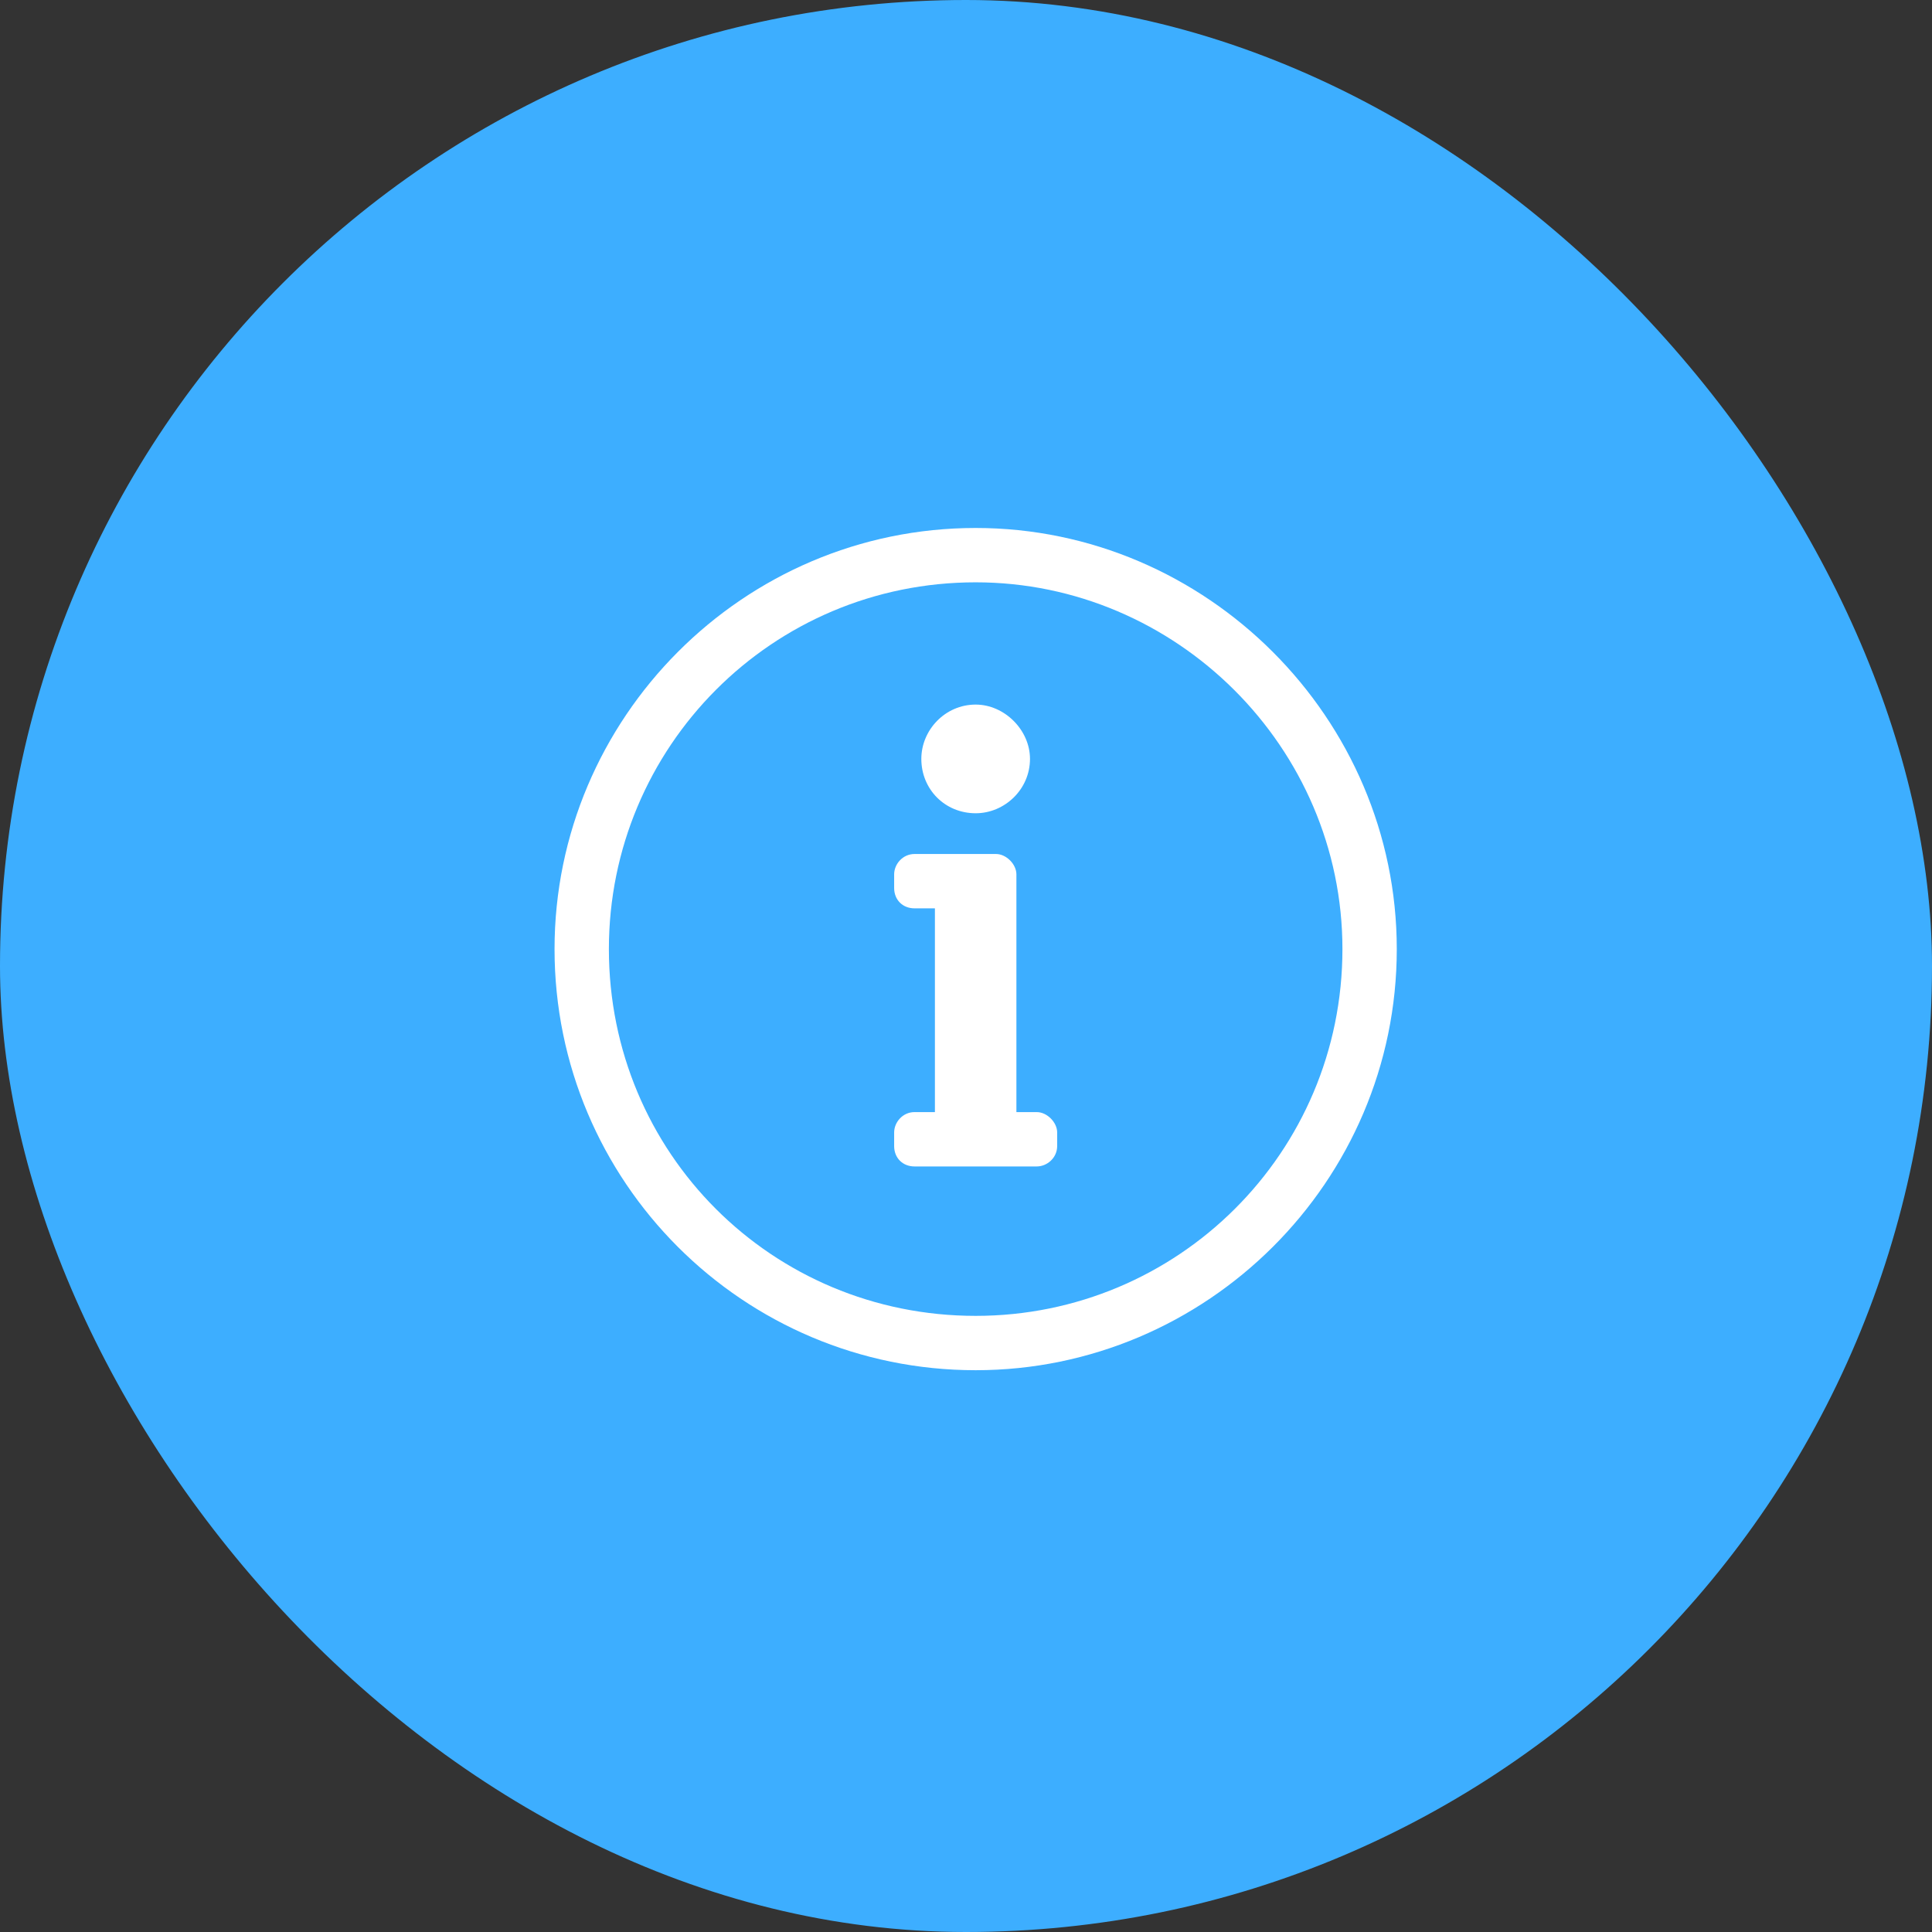
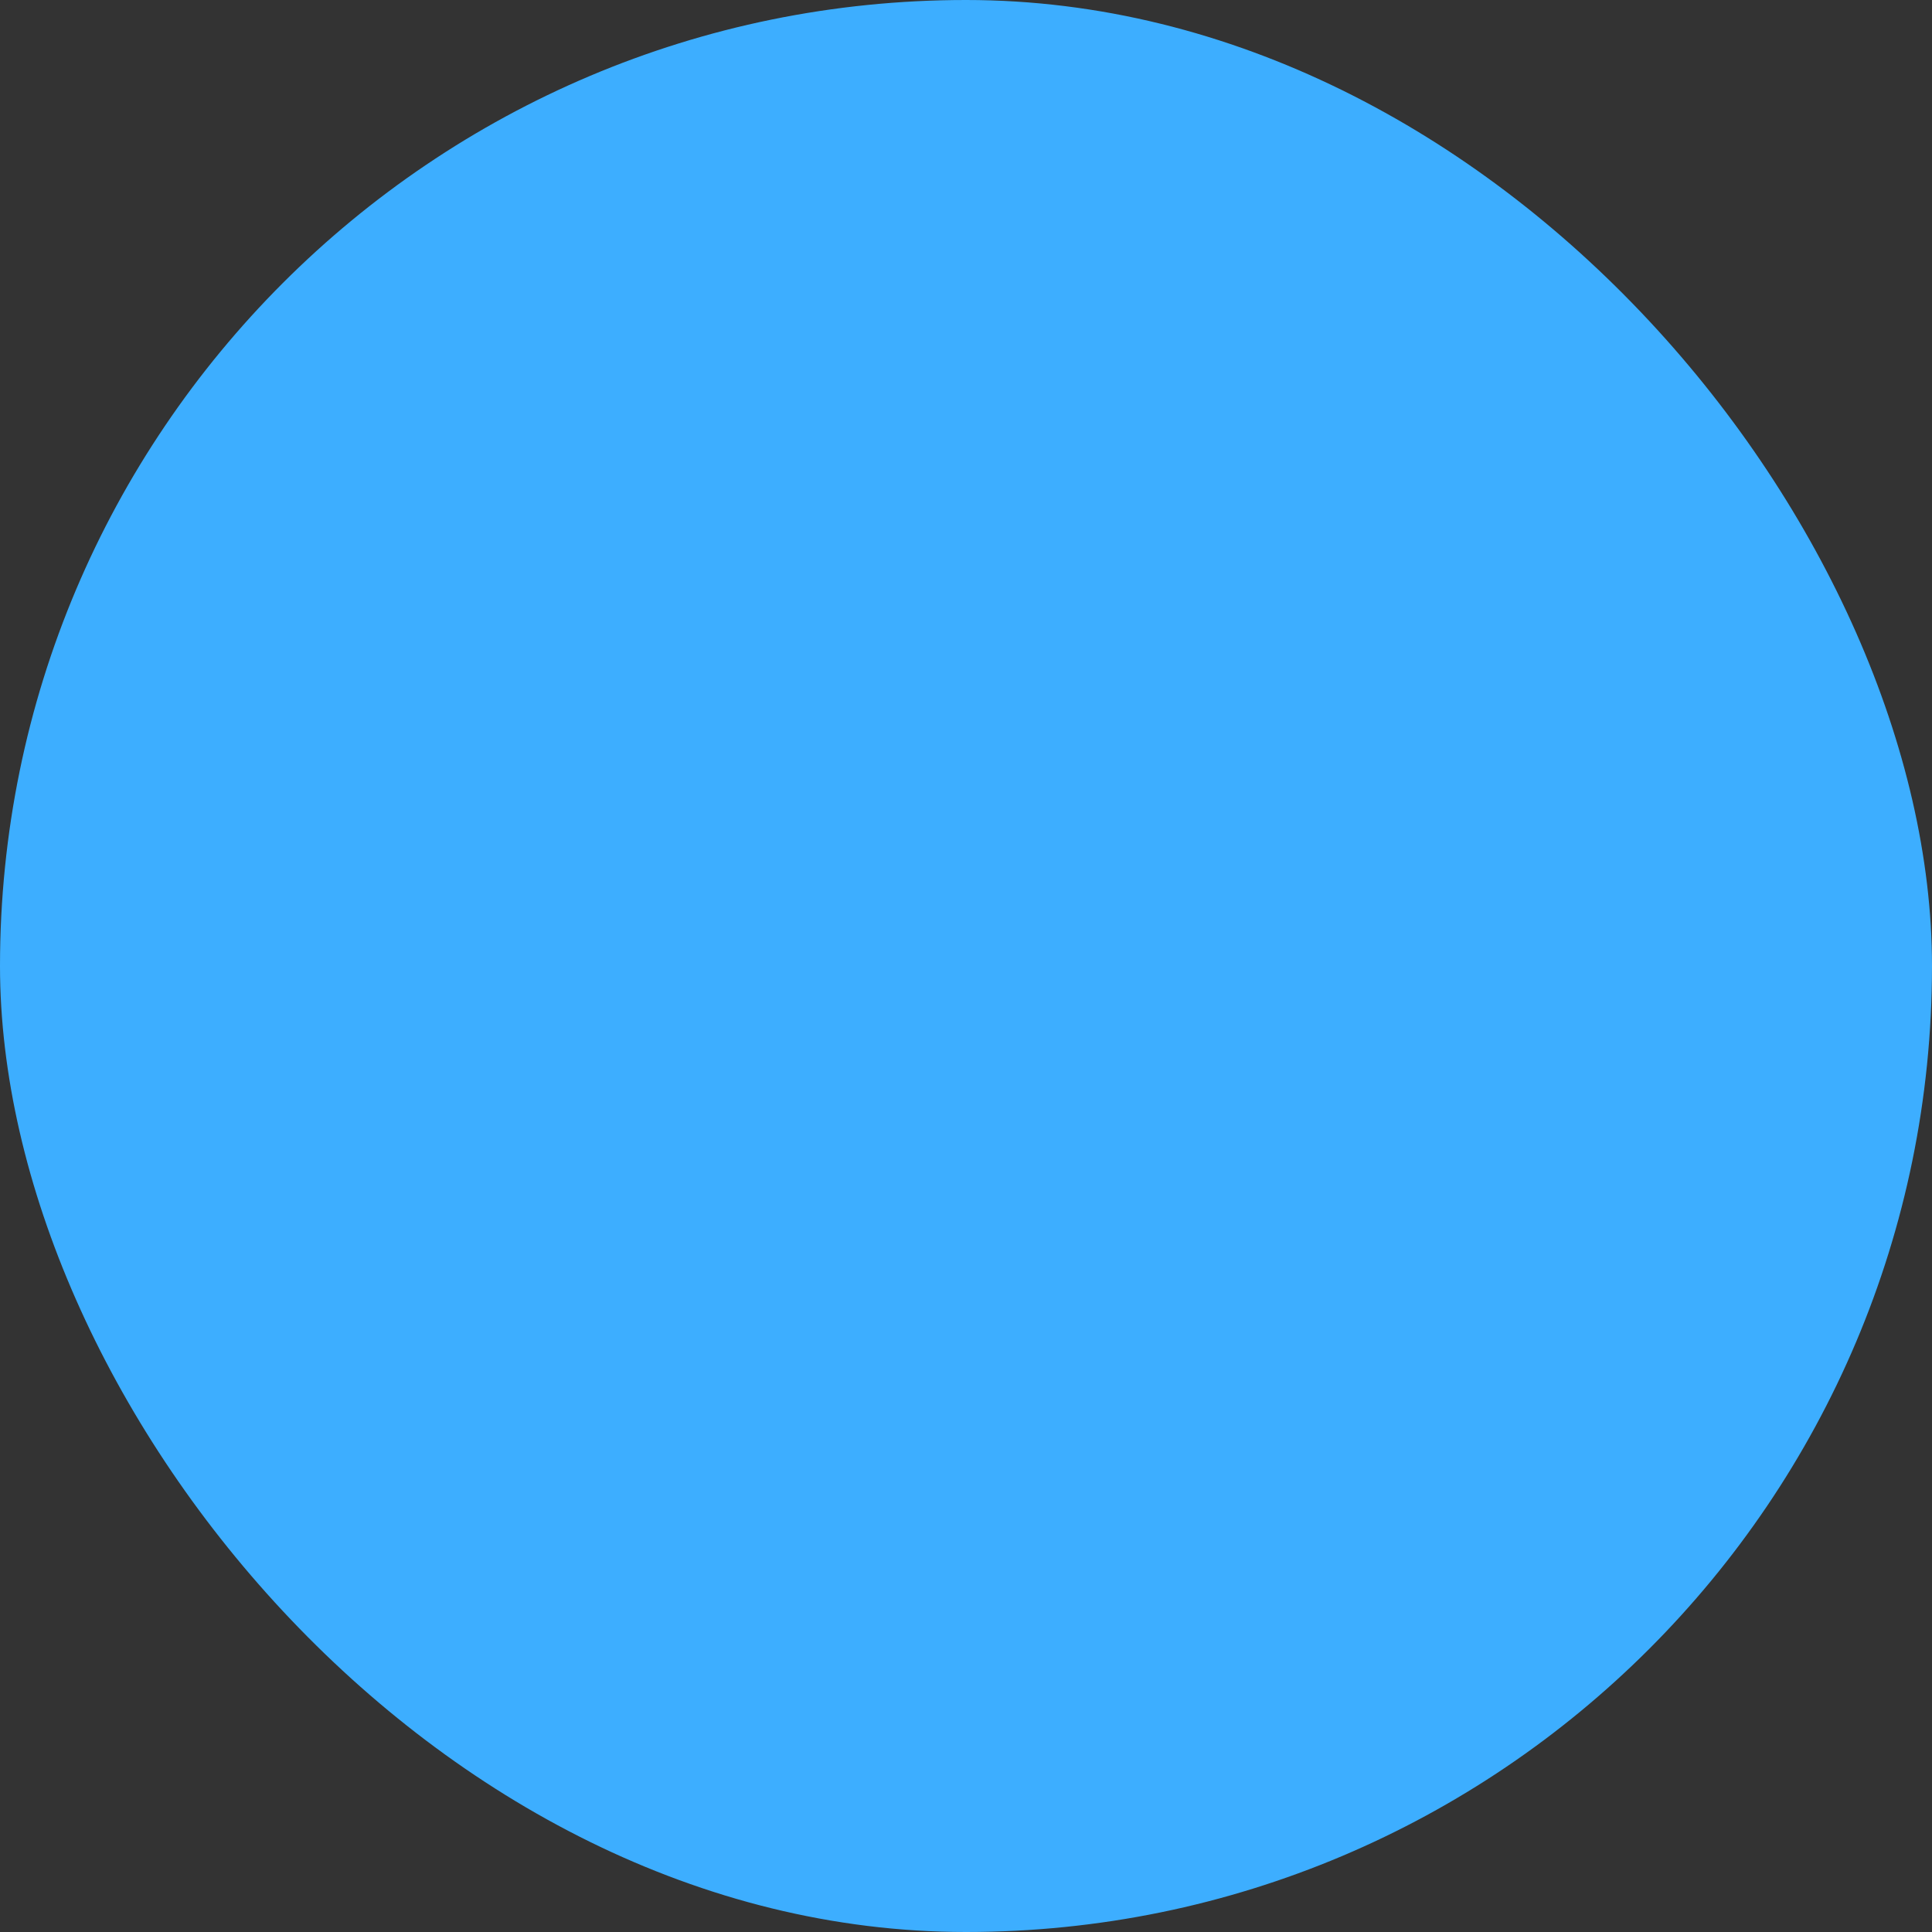
<svg xmlns="http://www.w3.org/2000/svg" width="100" height="100" viewBox="0 0 100 100" fill="none">
  <rect x="0" y="0" width="100" height="100" fill="#333333" stroke="none" />
  <rect width="100" height="100" rx="50" fill="#3DAEFF" />
-   <path d="M50.5 30.141C60.871 30.141 69.484 38.666 69.484 49.125C69.484 59.672 60.959 68.109 50.5 68.109C39.953 68.109 31.516 59.672 31.516 49.125C31.516 38.666 39.953 30.141 50.5 30.141ZM50.5 27.328C38.459 27.328 28.703 37.172 28.703 49.125C28.703 61.166 38.459 70.922 50.5 70.922C62.453 70.922 72.297 61.166 72.297 49.125C72.297 37.172 62.453 27.328 50.5 27.328ZM47.336 57.562C46.721 57.562 46.281 58.09 46.281 58.617V59.32C46.281 59.935 46.721 60.375 47.336 60.375H53.664C54.191 60.375 54.719 59.935 54.719 59.32V58.617C54.719 58.09 54.191 57.562 53.664 57.562H52.609V45.258C52.609 44.73 52.082 44.203 51.555 44.203H47.336C46.721 44.203 46.281 44.73 46.281 45.258V45.961C46.281 46.576 46.721 47.016 47.336 47.016H48.391V57.562H47.336ZM50.5 36.469C48.918 36.469 47.688 37.787 47.688 39.281C47.688 40.863 48.918 42.094 50.5 42.094C51.994 42.094 53.312 40.863 53.312 39.281C53.312 37.787 51.994 36.469 50.5 36.469Z" fill="white" />
</svg>